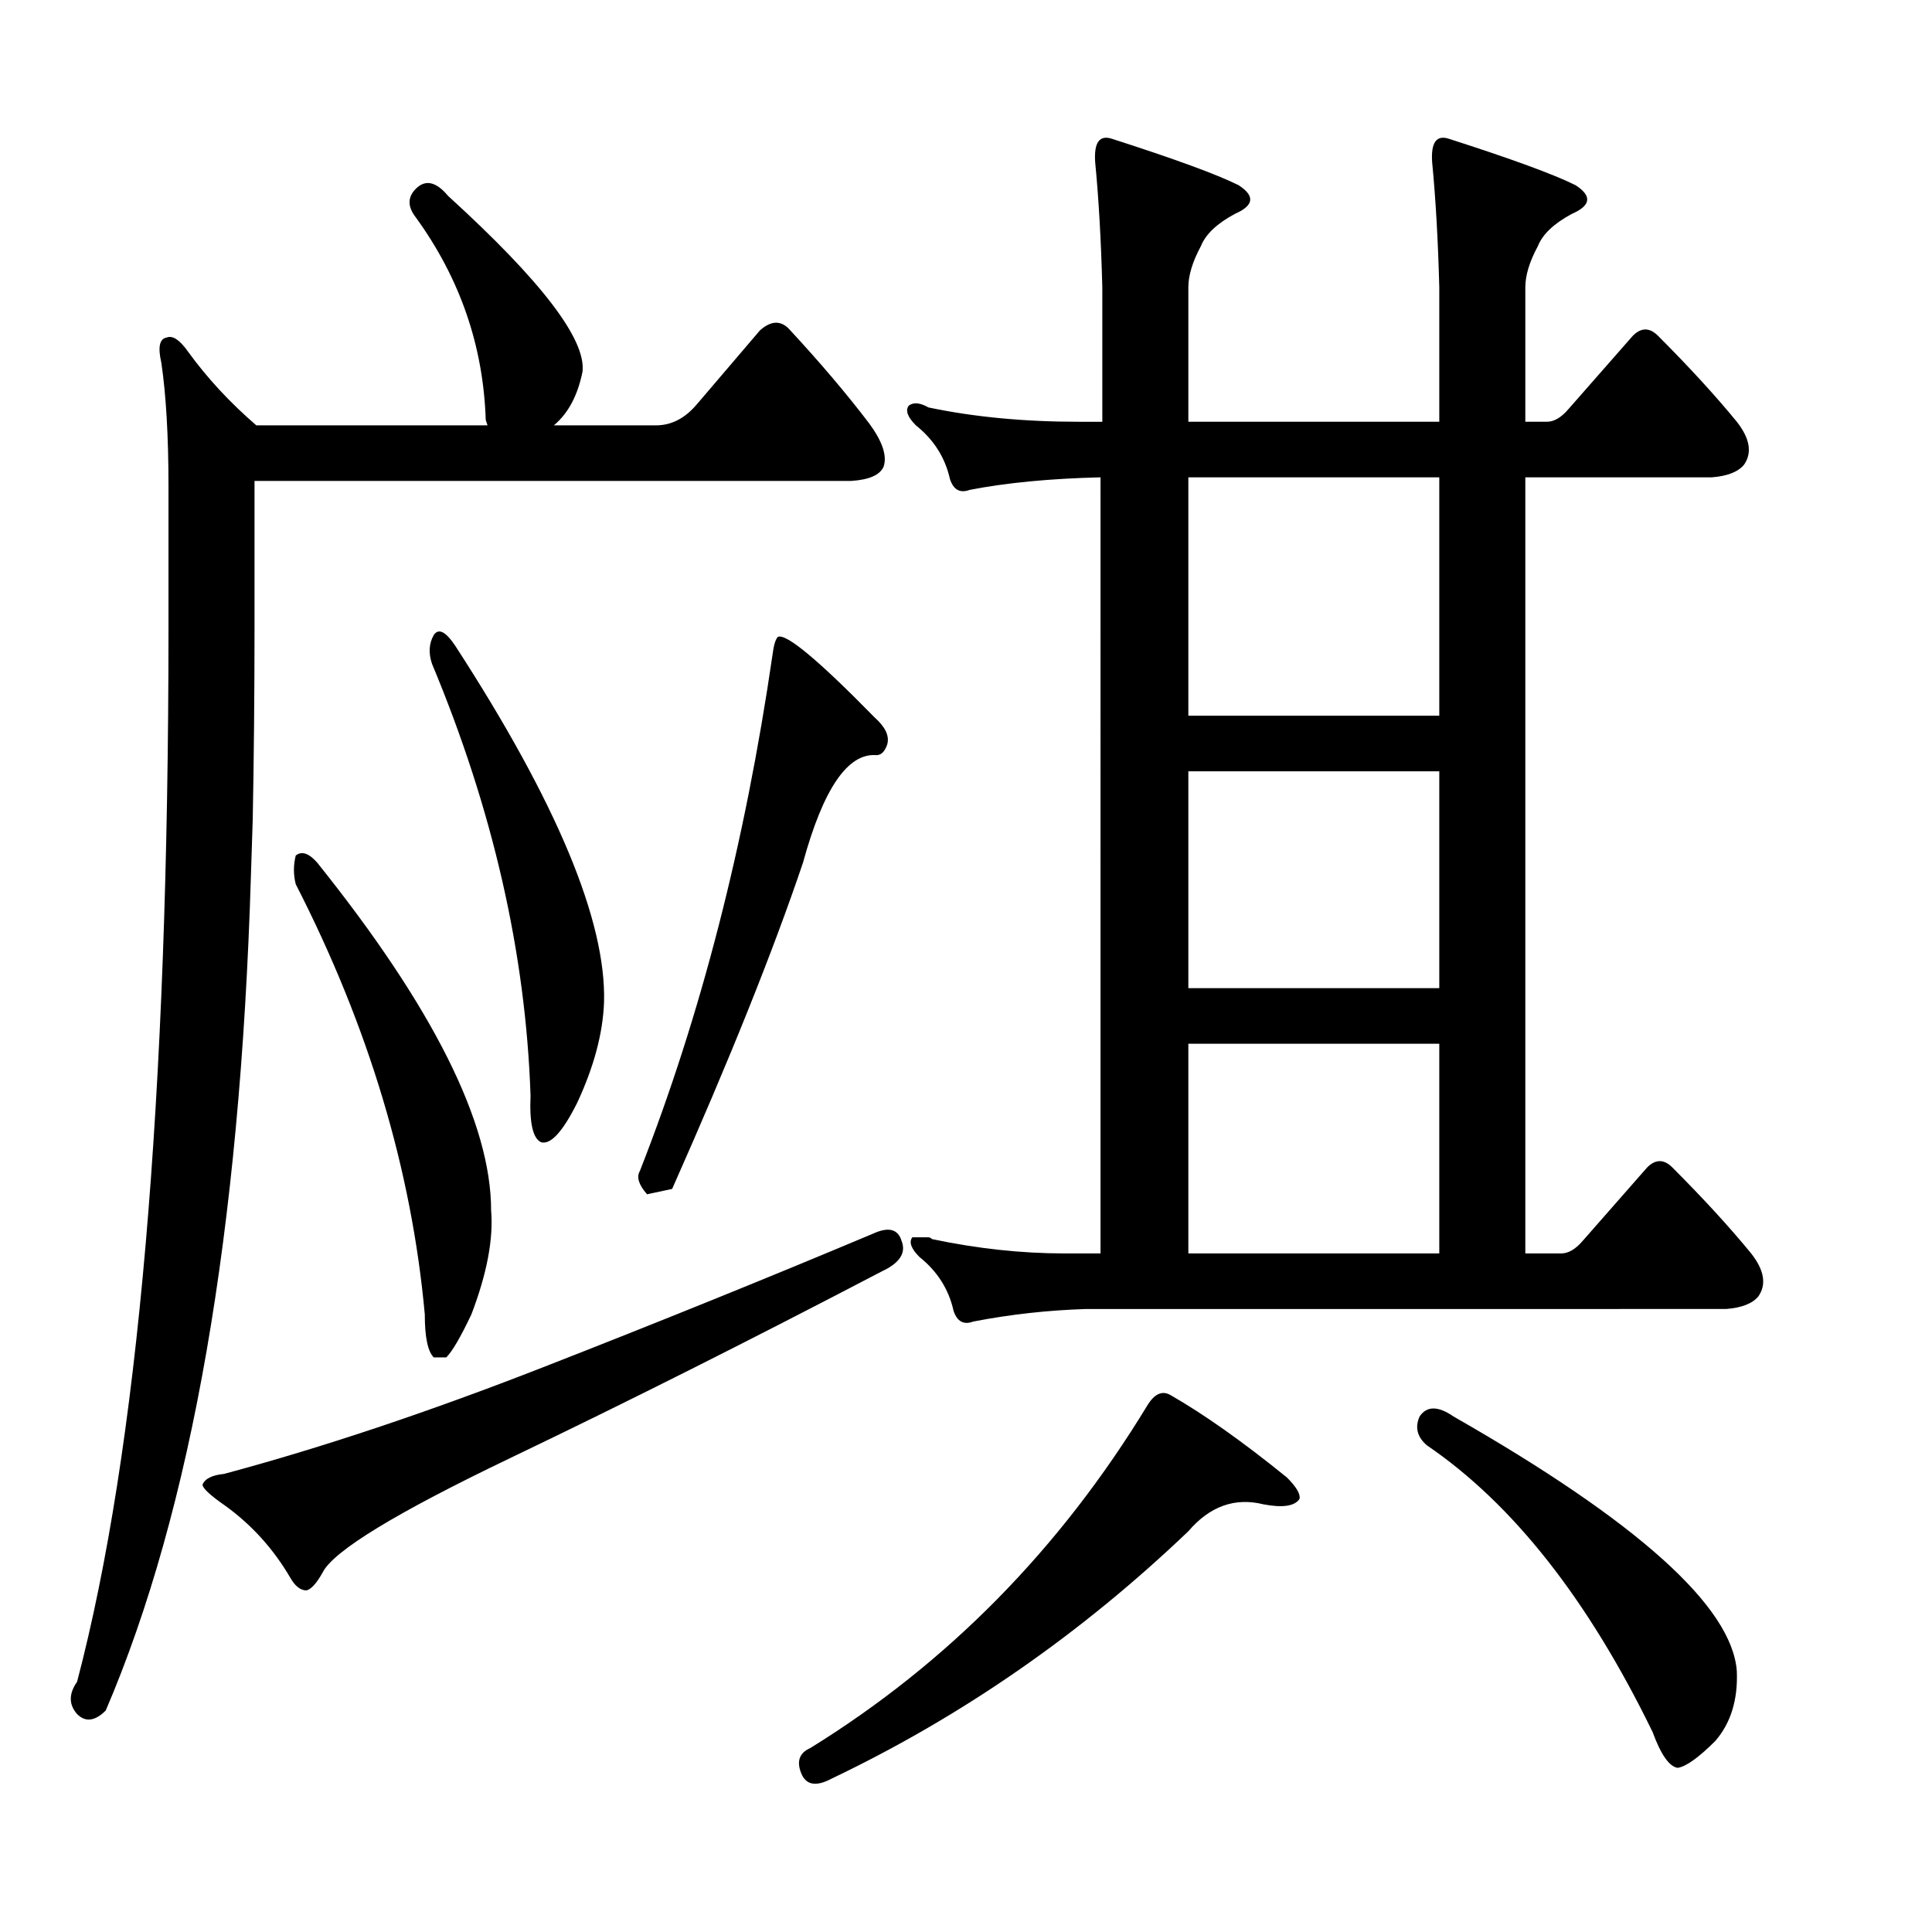
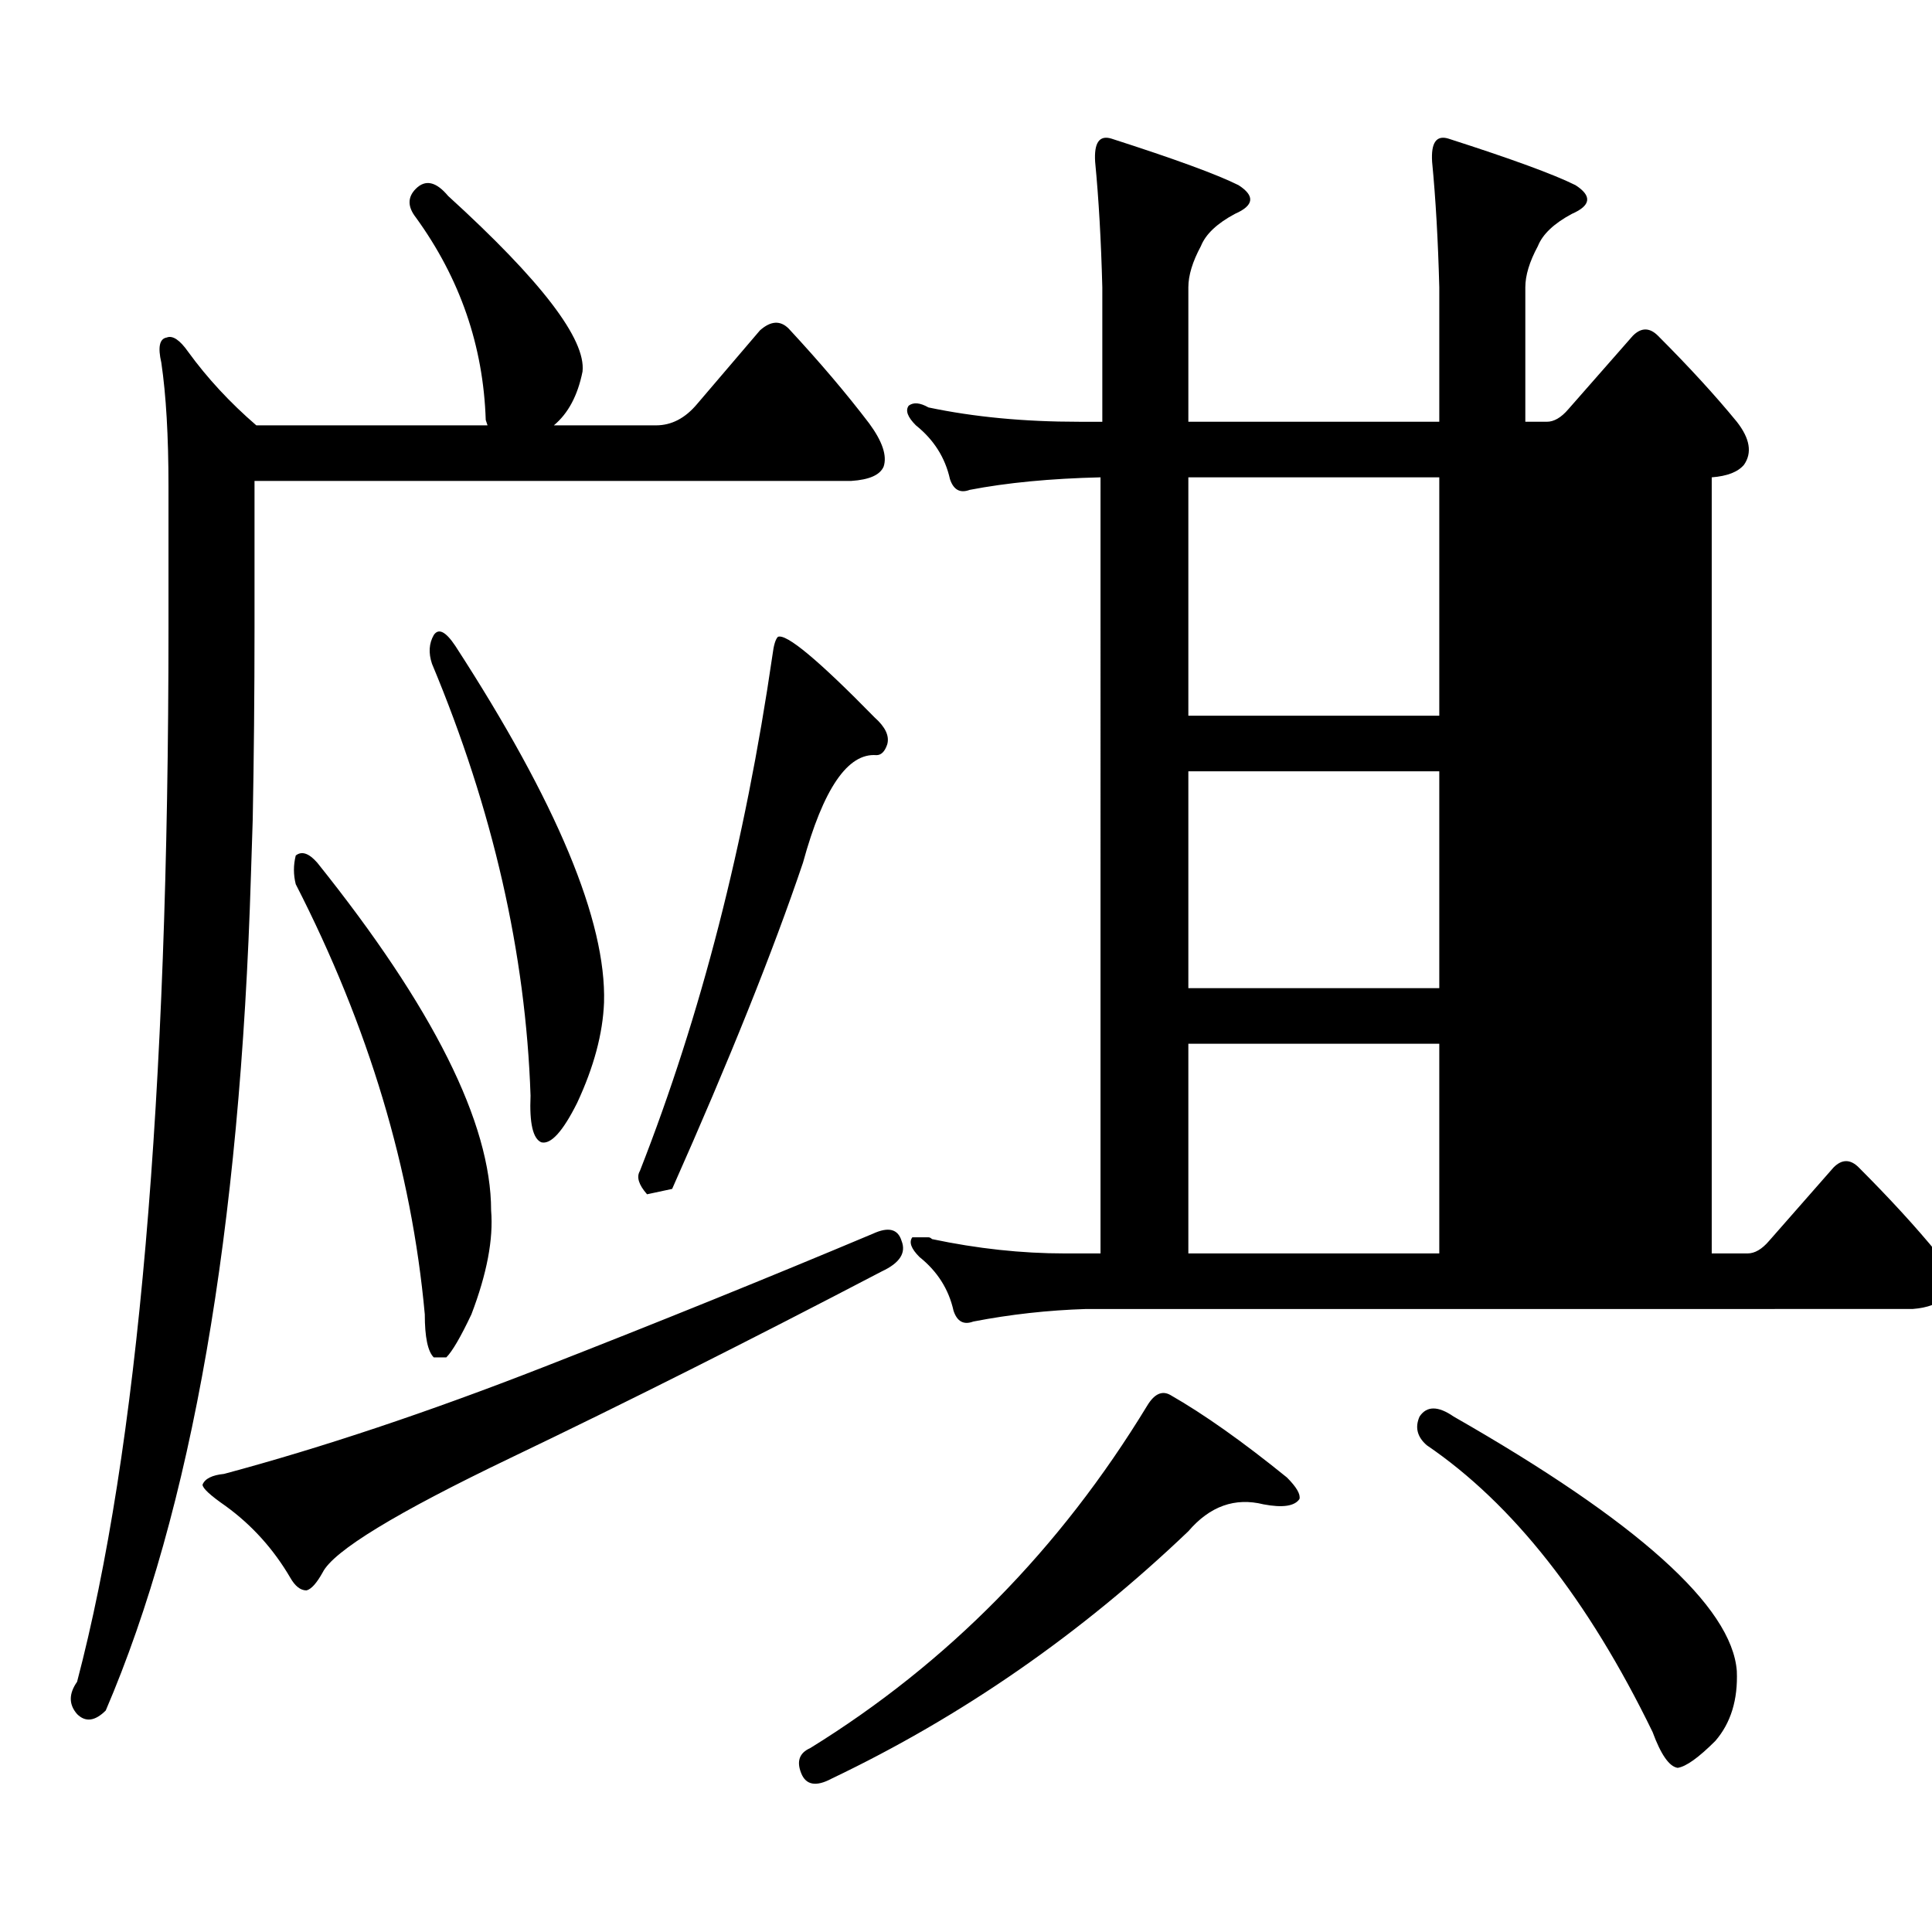
<svg xmlns="http://www.w3.org/2000/svg" version="1.1" id="图层_1" x="0px" y="0px" width="1000px" height="1000px" viewBox="0 0 1000 1000" enable-background="new 0 0 1000 1000" xml:space="preserve">
-   <path d="M129.883,453.023c-5.566,184.315-30.615,328.418-75.146,432.324c-5.566,5.566-10.524,6.175-14.844,1.855  c-4.334-4.958-4.334-10.524,0-16.699c31.543-119.982,47.314-301.818,47.314-545.508v-73.291c0-25.977-1.247-47.314-3.711-64.014  c-1.855-8.031-0.928-12.365,2.783-12.988c3.088-1.232,6.799,1.247,11.133,7.422c9.886,13.611,21.642,26.295,35.254,38.037h119.678  l-0.928-2.783c-1.247-38.342-13.307-73.291-36.182-104.834c-4.334-5.566-4.334-10.51,0-14.844c4.943-4.943,10.51-3.711,16.699,3.711  c48.242,43.922,71.436,74.219,69.58,90.918c-2.479,12.379-7.422,21.657-14.844,27.832h52.881c8.031,0,15.148-3.711,21.338-11.133  l32.471-38.037c5.566-4.943,10.51-5.248,14.844-0.928c16.076,17.322,29.992,33.717,41.748,49.17  c6.799,9.277,9.277,16.699,7.422,22.266c-1.855,4.334-7.422,6.813-16.699,7.422H131.738v76.074c0,34.022-0.319,67.116-0.928,99.268  L129.883,453.023z M281.104,707.687c59.375-23.193,116.271-46.227,170.703-69.116c8.031-3.711,12.988-2.464,14.844,3.711  c2.464,6.19-0.928,11.452-10.205,15.771c-68.652,35.877-132.666,68.043-192.041,96.484c-59.375,28.456-91.846,48.242-97.412,59.375  c-3.102,5.566-5.885,8.654-8.35,9.277c-3.102,0-5.885-2.174-8.35-6.494c-8.668-14.844-19.801-27.208-33.398-37.109  c-8.045-5.566-12.061-9.277-12.061-11.133c1.232-3.087,4.943-4.943,11.133-5.566C166.673,749.29,221.729,730.88,281.104,707.687z   M224.512,702.584c-3.102-3.087-4.639-10.509-4.639-22.266c-6.813-74.828-29.079-149.046-66.797-222.656  c-1.247-4.943-1.247-9.886,0-14.844c3.088-2.464,6.799-1.232,11.133,3.711c59.984,74.842,89.99,134.84,89.99,179.98  c1.232,14.844-2.174,32.79-10.205,53.809c-5.566,11.756-9.901,19.178-12.988,22.266H224.512z M224.512,328.707  c2.464-3.711,6.175-1.855,11.133,5.566c52.562,81.032,78.234,142.567,77.002,184.619c-0.623,16.09-5.262,33.398-13.916,51.953  c-7.422,14.844-13.612,21.657-18.555,20.41c-4.334-1.855-6.19-9.886-5.566-24.121c-2.479-73.595-19.482-148.119-51.025-223.584  C221.729,337.984,222.033,333.042,224.512,328.707z M334.912,618.16c-4.334-4.943-5.566-8.958-3.711-12.061  c31.543-80.394,54.417-169.457,68.652-267.188c0.609-4.943,1.537-8.031,2.783-9.277c4.32-1.855,21.019,12.061,50.098,41.748  c5.566,4.958,7.726,9.596,6.494,13.916c-1.247,3.711-3.102,5.566-5.566,5.566c-14.844-1.232-27.528,17.323-38.037,55.664  c-15.467,45.778-38.037,102.051-67.725,168.848L334.912,618.16z M605.811,722.066c17.308,9.901,37.414,24.121,60.303,42.676  c4.943,4.958,7.103,8.668,6.494,11.133c-2.479,3.711-8.668,4.639-18.555,2.783c-14.844-3.711-27.832,0.928-38.965,13.916  c-55.664,53.185-117.213,95.861-184.619,128.027c-8.045,4.32-13.307,3.392-15.771-2.783c-2.479-6.19-0.928-10.524,4.639-12.988  c71.117-43.922,129.26-102.979,174.414-177.197C597.461,721.458,601.476,719.602,605.811,722.066z M480.566,640.426  c0.609,0,1.232,0.319,1.855,0.928c23.498,4.958,46.387,7.422,68.652,7.422h18.555V247.066c-25.977,0.623-48.561,2.783-67.725,6.494  c-4.958,1.855-8.35,0-10.205-5.566c-2.479-11.133-8.35-20.41-17.627-27.832c-4.334-4.32-5.566-7.727-3.711-10.205  c2.464-1.855,5.871-1.537,10.205,0.928c23.498,4.958,49.474,7.422,77.93,7.422h12.061v-69.58  c-0.623-24.121-1.855-45.764-3.711-64.941c-0.623-9.886,2.16-13.916,8.35-12.061c32.775,10.524,54.736,18.555,65.869,24.121  c8.654,5.566,8.031,10.524-1.855,14.844c-9.277,4.958-15.163,10.524-17.627,16.699c-4.334,8.045-6.494,15.163-6.494,21.338v69.58  h129.883v-69.58c-0.623-24.121-1.855-45.764-3.711-64.941c-0.623-9.886,2.16-13.916,8.35-12.061  c32.775,10.524,54.736,18.555,65.869,24.121c8.654,5.566,8.031,10.524-1.855,14.844c-9.277,4.958-15.163,10.524-17.627,16.699  c-4.334,8.045-6.494,15.163-6.494,21.338v69.58h11.133c3.711,0,7.422-2.16,11.133-6.494l33.398-38.037  c4.32-4.32,8.654-4.32,12.988,0c16.076,16.09,29.688,30.934,40.82,44.531c6.799,8.668,8.031,16.09,3.711,22.266  c-3.102,3.711-8.668,5.885-16.699,6.494h-96.484v401.709h18.555c3.711,0,7.422-2.16,11.133-6.494l33.398-38.037  c4.32-4.32,8.654-4.32,12.988,0c16.076,16.09,29.688,30.934,40.82,44.531c6.799,8.668,8.031,16.09,3.711,22.266  c-3.102,3.711-8.668,5.885-16.699,6.494H562.207c-19.801,0.624-39.284,2.783-58.447,6.494c-4.958,1.855-8.35,0-10.205-5.566  c-2.479-11.133-8.35-20.41-17.627-27.832c-4.334-4.32-5.566-7.726-3.711-10.205H480.566z M615.088,370.455h129.883V247.066H615.088  V370.455z M615.088,511.471h129.883V399.215H615.088V511.471z M615.088,648.775h129.883V540.23H615.088V648.775z M734.766,733.199  c3.711-5.566,9.582-5.566,17.627,0c95.238,54.432,144.103,98.34,146.582,131.738c0.609,14.844-3.102,26.904-11.133,36.182  c-8.668,8.654-15.163,13.292-19.482,13.916c-4.334-0.624-8.668-6.813-12.988-18.555c-33.398-68.652-72.363-118.126-116.895-148.438  C733.519,743.723,732.287,738.766,734.766,733.199z" />
+   <path d="M129.883,453.023c-5.566,184.315-30.615,328.418-75.146,432.324c-5.566,5.566-10.524,6.175-14.844,1.855  c-4.334-4.958-4.334-10.524,0-16.699c31.543-119.982,47.314-301.818,47.314-545.508v-73.291c0-25.977-1.247-47.314-3.711-64.014  c-1.855-8.031-0.928-12.365,2.783-12.988c3.088-1.232,6.799,1.247,11.133,7.422c9.886,13.611,21.642,26.295,35.254,38.037h119.678  l-0.928-2.783c-1.247-38.342-13.307-73.291-36.182-104.834c-4.334-5.566-4.334-10.51,0-14.844c4.943-4.943,10.51-3.711,16.699,3.711  c48.242,43.922,71.436,74.219,69.58,90.918c-2.479,12.379-7.422,21.657-14.844,27.832h52.881c8.031,0,15.148-3.711,21.338-11.133  l32.471-38.037c5.566-4.943,10.51-5.248,14.844-0.928c16.076,17.322,29.992,33.717,41.748,49.17  c6.799,9.277,9.277,16.699,7.422,22.266c-1.855,4.334-7.422,6.813-16.699,7.422H131.738v76.074c0,34.022-0.319,67.116-0.928,99.268  L129.883,453.023z M281.104,707.687c59.375-23.193,116.271-46.227,170.703-69.116c8.031-3.711,12.988-2.464,14.844,3.711  c2.464,6.19-0.928,11.452-10.205,15.771c-68.652,35.877-132.666,68.043-192.041,96.484c-59.375,28.456-91.846,48.242-97.412,59.375  c-3.102,5.566-5.885,8.654-8.35,9.277c-3.102,0-5.885-2.174-8.35-6.494c-8.668-14.844-19.801-27.208-33.398-37.109  c-8.045-5.566-12.061-9.277-12.061-11.133c1.232-3.087,4.943-4.943,11.133-5.566C166.673,749.29,221.729,730.88,281.104,707.687z   M224.512,702.584c-3.102-3.087-4.639-10.509-4.639-22.266c-6.813-74.828-29.079-149.046-66.797-222.656  c-1.247-4.943-1.247-9.886,0-14.844c3.088-2.464,6.799-1.232,11.133,3.711c59.984,74.842,89.99,134.84,89.99,179.98  c1.232,14.844-2.174,32.79-10.205,53.809c-5.566,11.756-9.901,19.178-12.988,22.266H224.512z M224.512,328.707  c2.464-3.711,6.175-1.855,11.133,5.566c52.562,81.032,78.234,142.567,77.002,184.619c-0.623,16.09-5.262,33.398-13.916,51.953  c-7.422,14.844-13.612,21.657-18.555,20.41c-4.334-1.855-6.19-9.886-5.566-24.121c-2.479-73.595-19.482-148.119-51.025-223.584  C221.729,337.984,222.033,333.042,224.512,328.707z M334.912,618.16c-4.334-4.943-5.566-8.958-3.711-12.061  c31.543-80.394,54.417-169.457,68.652-267.188c0.609-4.943,1.537-8.031,2.783-9.277c4.32-1.855,21.019,12.061,50.098,41.748  c5.566,4.958,7.726,9.596,6.494,13.916c-1.247,3.711-3.102,5.566-5.566,5.566c-14.844-1.232-27.528,17.323-38.037,55.664  c-15.467,45.778-38.037,102.051-67.725,168.848L334.912,618.16z M605.811,722.066c17.308,9.901,37.414,24.121,60.303,42.676  c4.943,4.958,7.103,8.668,6.494,11.133c-2.479,3.711-8.668,4.639-18.555,2.783c-14.844-3.711-27.832,0.928-38.965,13.916  c-55.664,53.185-117.213,95.861-184.619,128.027c-8.045,4.32-13.307,3.392-15.771-2.783c-2.479-6.19-0.928-10.524,4.639-12.988  c71.117-43.922,129.26-102.979,174.414-177.197C597.461,721.458,601.476,719.602,605.811,722.066z M480.566,640.426  c0.609,0,1.232,0.319,1.855,0.928c23.498,4.958,46.387,7.422,68.652,7.422h18.555V247.066c-25.977,0.623-48.561,2.783-67.725,6.494  c-4.958,1.855-8.35,0-10.205-5.566c-2.479-11.133-8.35-20.41-17.627-27.832c-4.334-4.32-5.566-7.727-3.711-10.205  c2.464-1.855,5.871-1.537,10.205,0.928c23.498,4.958,49.474,7.422,77.93,7.422h12.061v-69.58  c-0.623-24.121-1.855-45.764-3.711-64.941c-0.623-9.886,2.16-13.916,8.35-12.061c32.775,10.524,54.736,18.555,65.869,24.121  c8.654,5.566,8.031,10.524-1.855,14.844c-9.277,4.958-15.163,10.524-17.627,16.699c-4.334,8.045-6.494,15.163-6.494,21.338v69.58  h129.883v-69.58c-0.623-24.121-1.855-45.764-3.711-64.941c-0.623-9.886,2.16-13.916,8.35-12.061  c32.775,10.524,54.736,18.555,65.869,24.121c8.654,5.566,8.031,10.524-1.855,14.844c-9.277,4.958-15.163,10.524-17.627,16.699  c-4.334,8.045-6.494,15.163-6.494,21.338v69.58h11.133c3.711,0,7.422-2.16,11.133-6.494l33.398-38.037  c4.32-4.32,8.654-4.32,12.988,0c16.076,16.09,29.688,30.934,40.82,44.531c6.799,8.668,8.031,16.09,3.711,22.266  c-3.102,3.711-8.668,5.885-16.699,6.494v401.709h18.555c3.711,0,7.422-2.16,11.133-6.494l33.398-38.037  c4.32-4.32,8.654-4.32,12.988,0c16.076,16.09,29.688,30.934,40.82,44.531c6.799,8.668,8.031,16.09,3.711,22.266  c-3.102,3.711-8.668,5.885-16.699,6.494H562.207c-19.801,0.624-39.284,2.783-58.447,6.494c-4.958,1.855-8.35,0-10.205-5.566  c-2.479-11.133-8.35-20.41-17.627-27.832c-4.334-4.32-5.566-7.726-3.711-10.205H480.566z M615.088,370.455h129.883V247.066H615.088  V370.455z M615.088,511.471h129.883V399.215H615.088V511.471z M615.088,648.775h129.883V540.23H615.088V648.775z M734.766,733.199  c3.711-5.566,9.582-5.566,17.627,0c95.238,54.432,144.103,98.34,146.582,131.738c0.609,14.844-3.102,26.904-11.133,36.182  c-8.668,8.654-15.163,13.292-19.482,13.916c-4.334-0.624-8.668-6.813-12.988-18.555c-33.398-68.652-72.363-118.126-116.895-148.438  C733.519,743.723,732.287,738.766,734.766,733.199z" />
</svg>